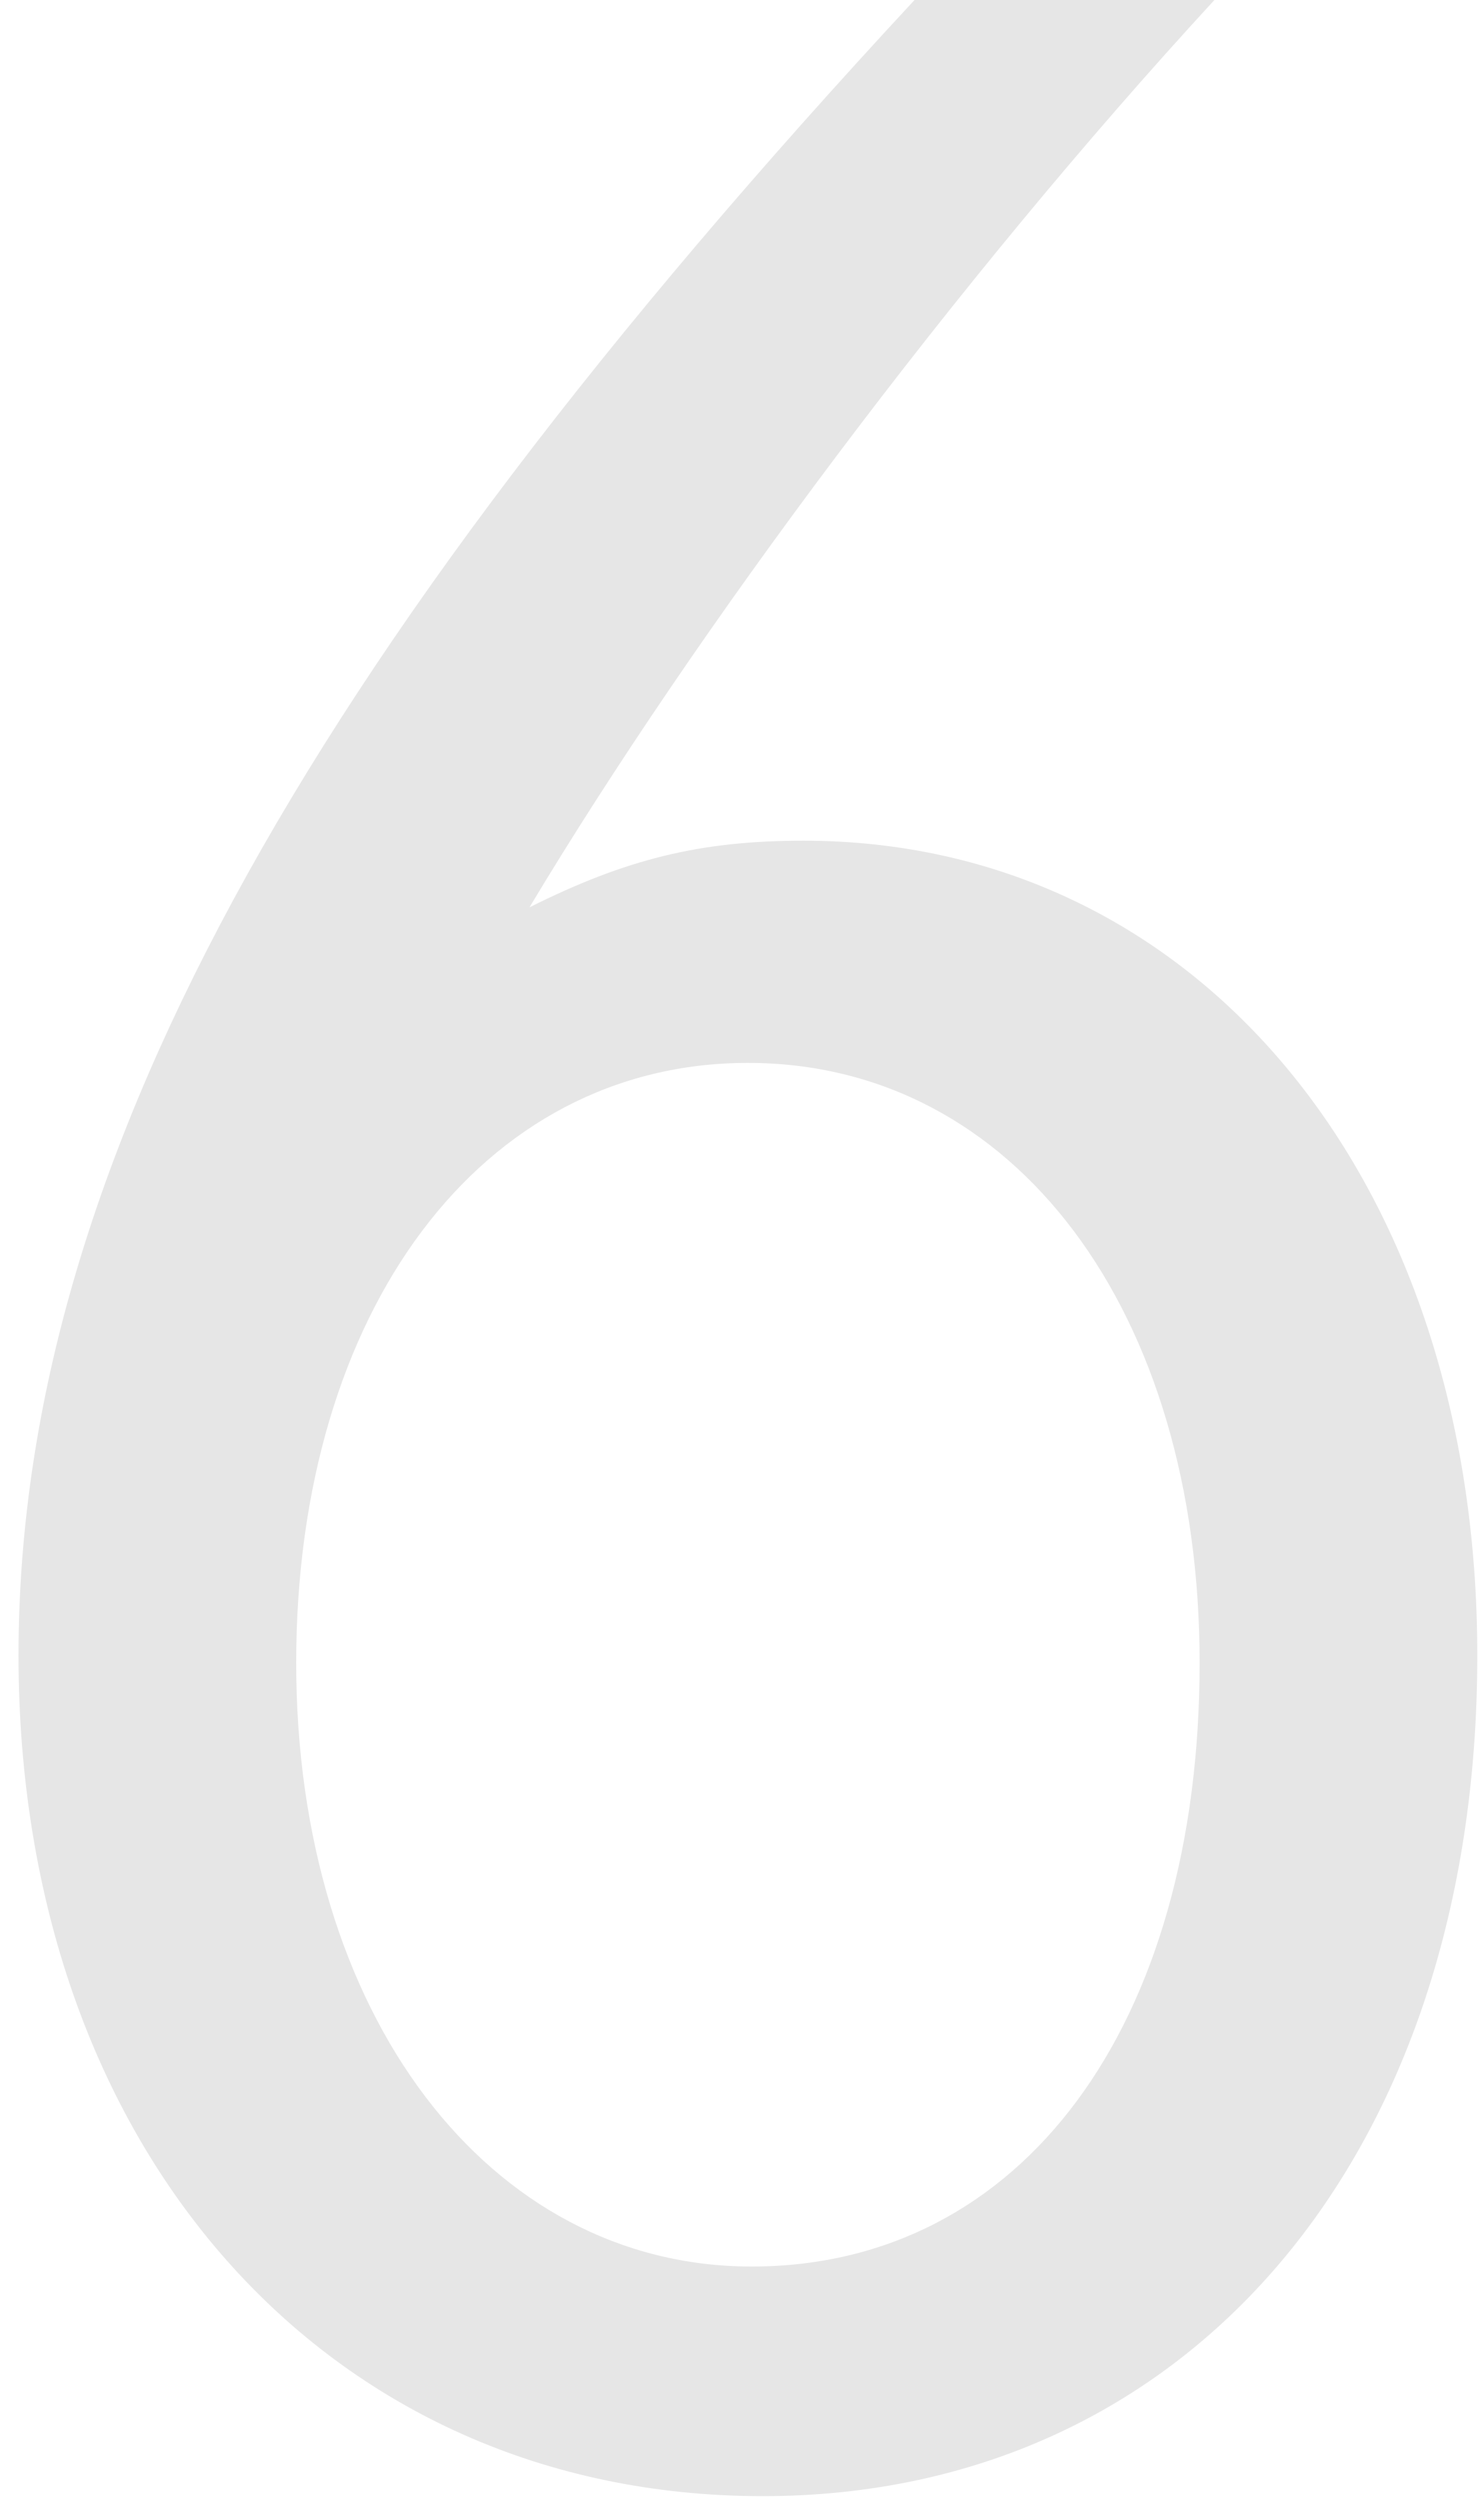
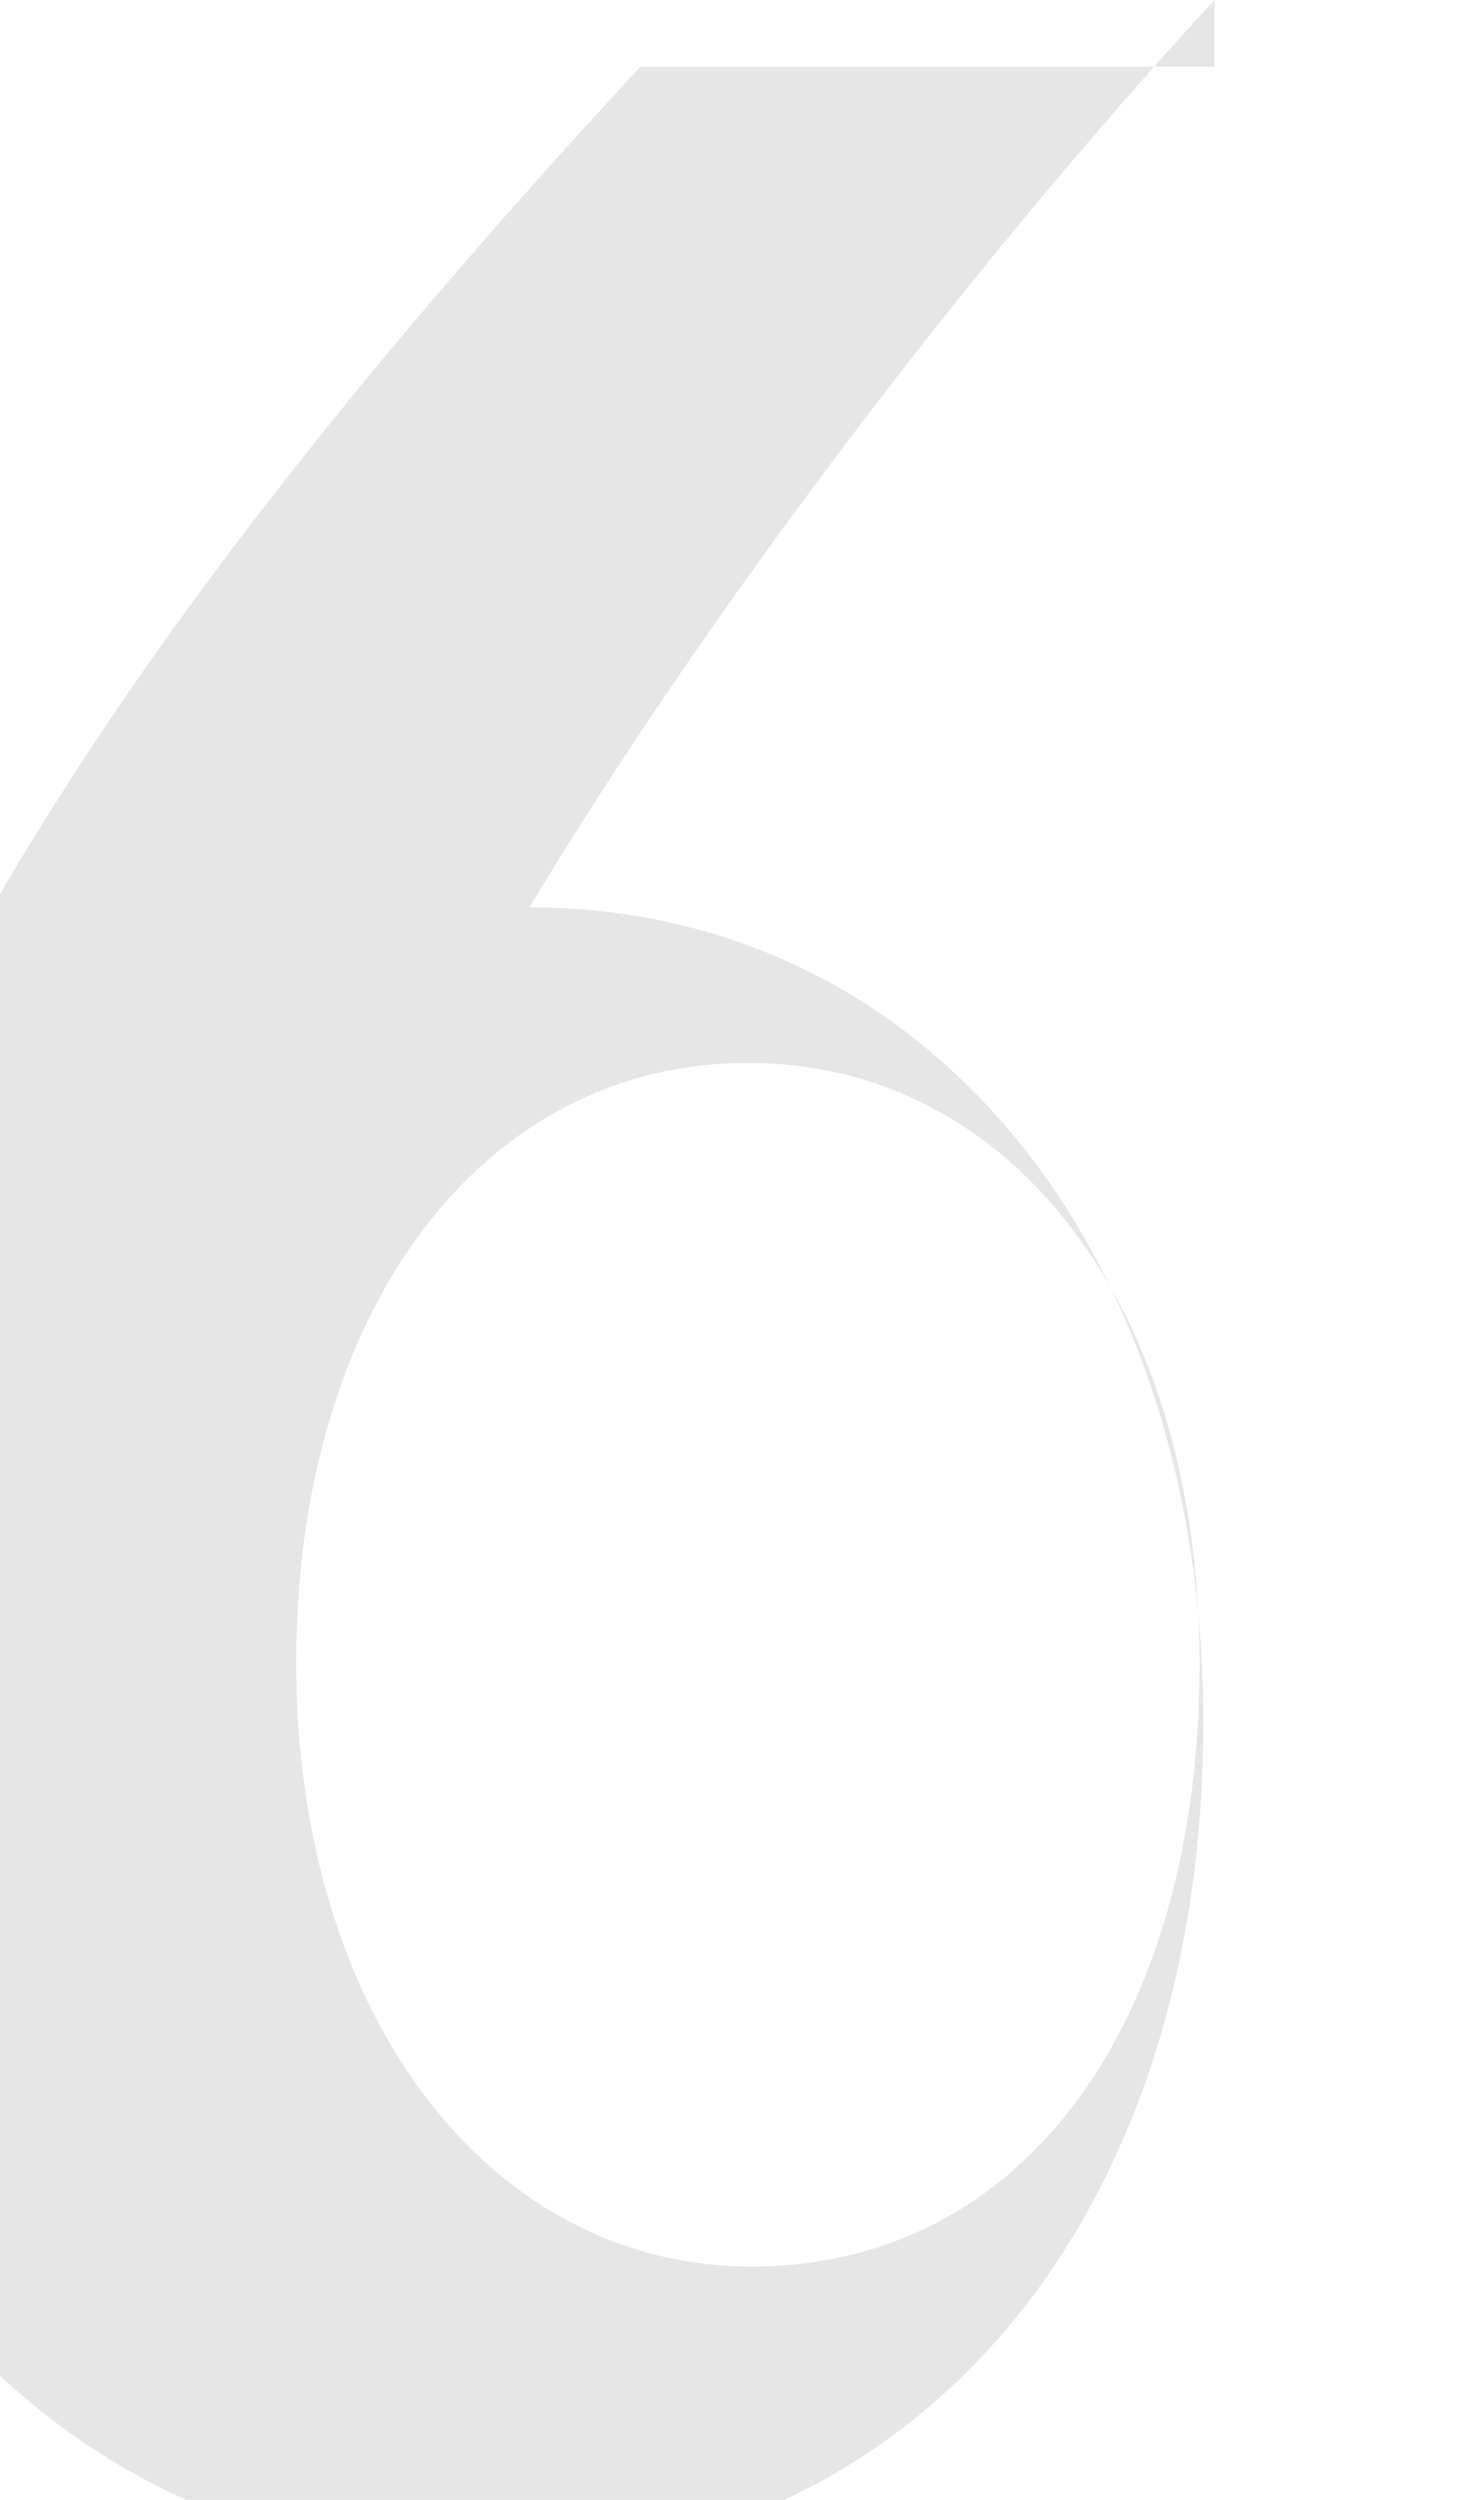
<svg xmlns="http://www.w3.org/2000/svg" version="1.1" id="Ebene_1" x="0px" y="0px" viewBox="0 0 80 135" style="enable-background:new 0 0 80 135;" xml:space="preserve">
  <style type="text/css">
	.st0{enable-background:new    ;}
	.st1{fill:#E6E6E6;}
</style>
  <desc>Created with Sketch.</desc>
  <g id="Welcome">
    <g id="prax_desktop_1800_lernen-sie-uns-kennen" transform="translate(-1023, -2276)">
      <g class="st0">
-         <path class="st1" d="M1088.6,2276c-14,15.2-28,34-37,49c5.2-2.6,9.2-3.6,14.8-3.6c21.2,0,36.4,18.2,36.4,44     c0,27-15.6,45.4-38.6,45.4c-23.6,0-40.2-18.8-40.2-45.4c0-25.8,14.8-53.2,48.4-89.4H1088.6z M1039,2365.8     c0,19,10.4,32.6,24.6,32.6c14.6,0,24.2-13,24.2-32.6c0-19-10-32.4-24.4-32.4C1049,2333.4,1039,2346.8,1039,2365.8z" />
+         <path class="st1" d="M1088.6,2276c-14,15.2-28,34-37,49c21.2,0,36.4,18.2,36.4,44     c0,27-15.6,45.4-38.6,45.4c-23.6,0-40.2-18.8-40.2-45.4c0-25.8,14.8-53.2,48.4-89.4H1088.6z M1039,2365.8     c0,19,10.4,32.6,24.6,32.6c14.6,0,24.2-13,24.2-32.6c0-19-10-32.4-24.4-32.4C1049,2333.4,1039,2346.8,1039,2365.8z" />
      </g>
    </g>
  </g>
</svg>